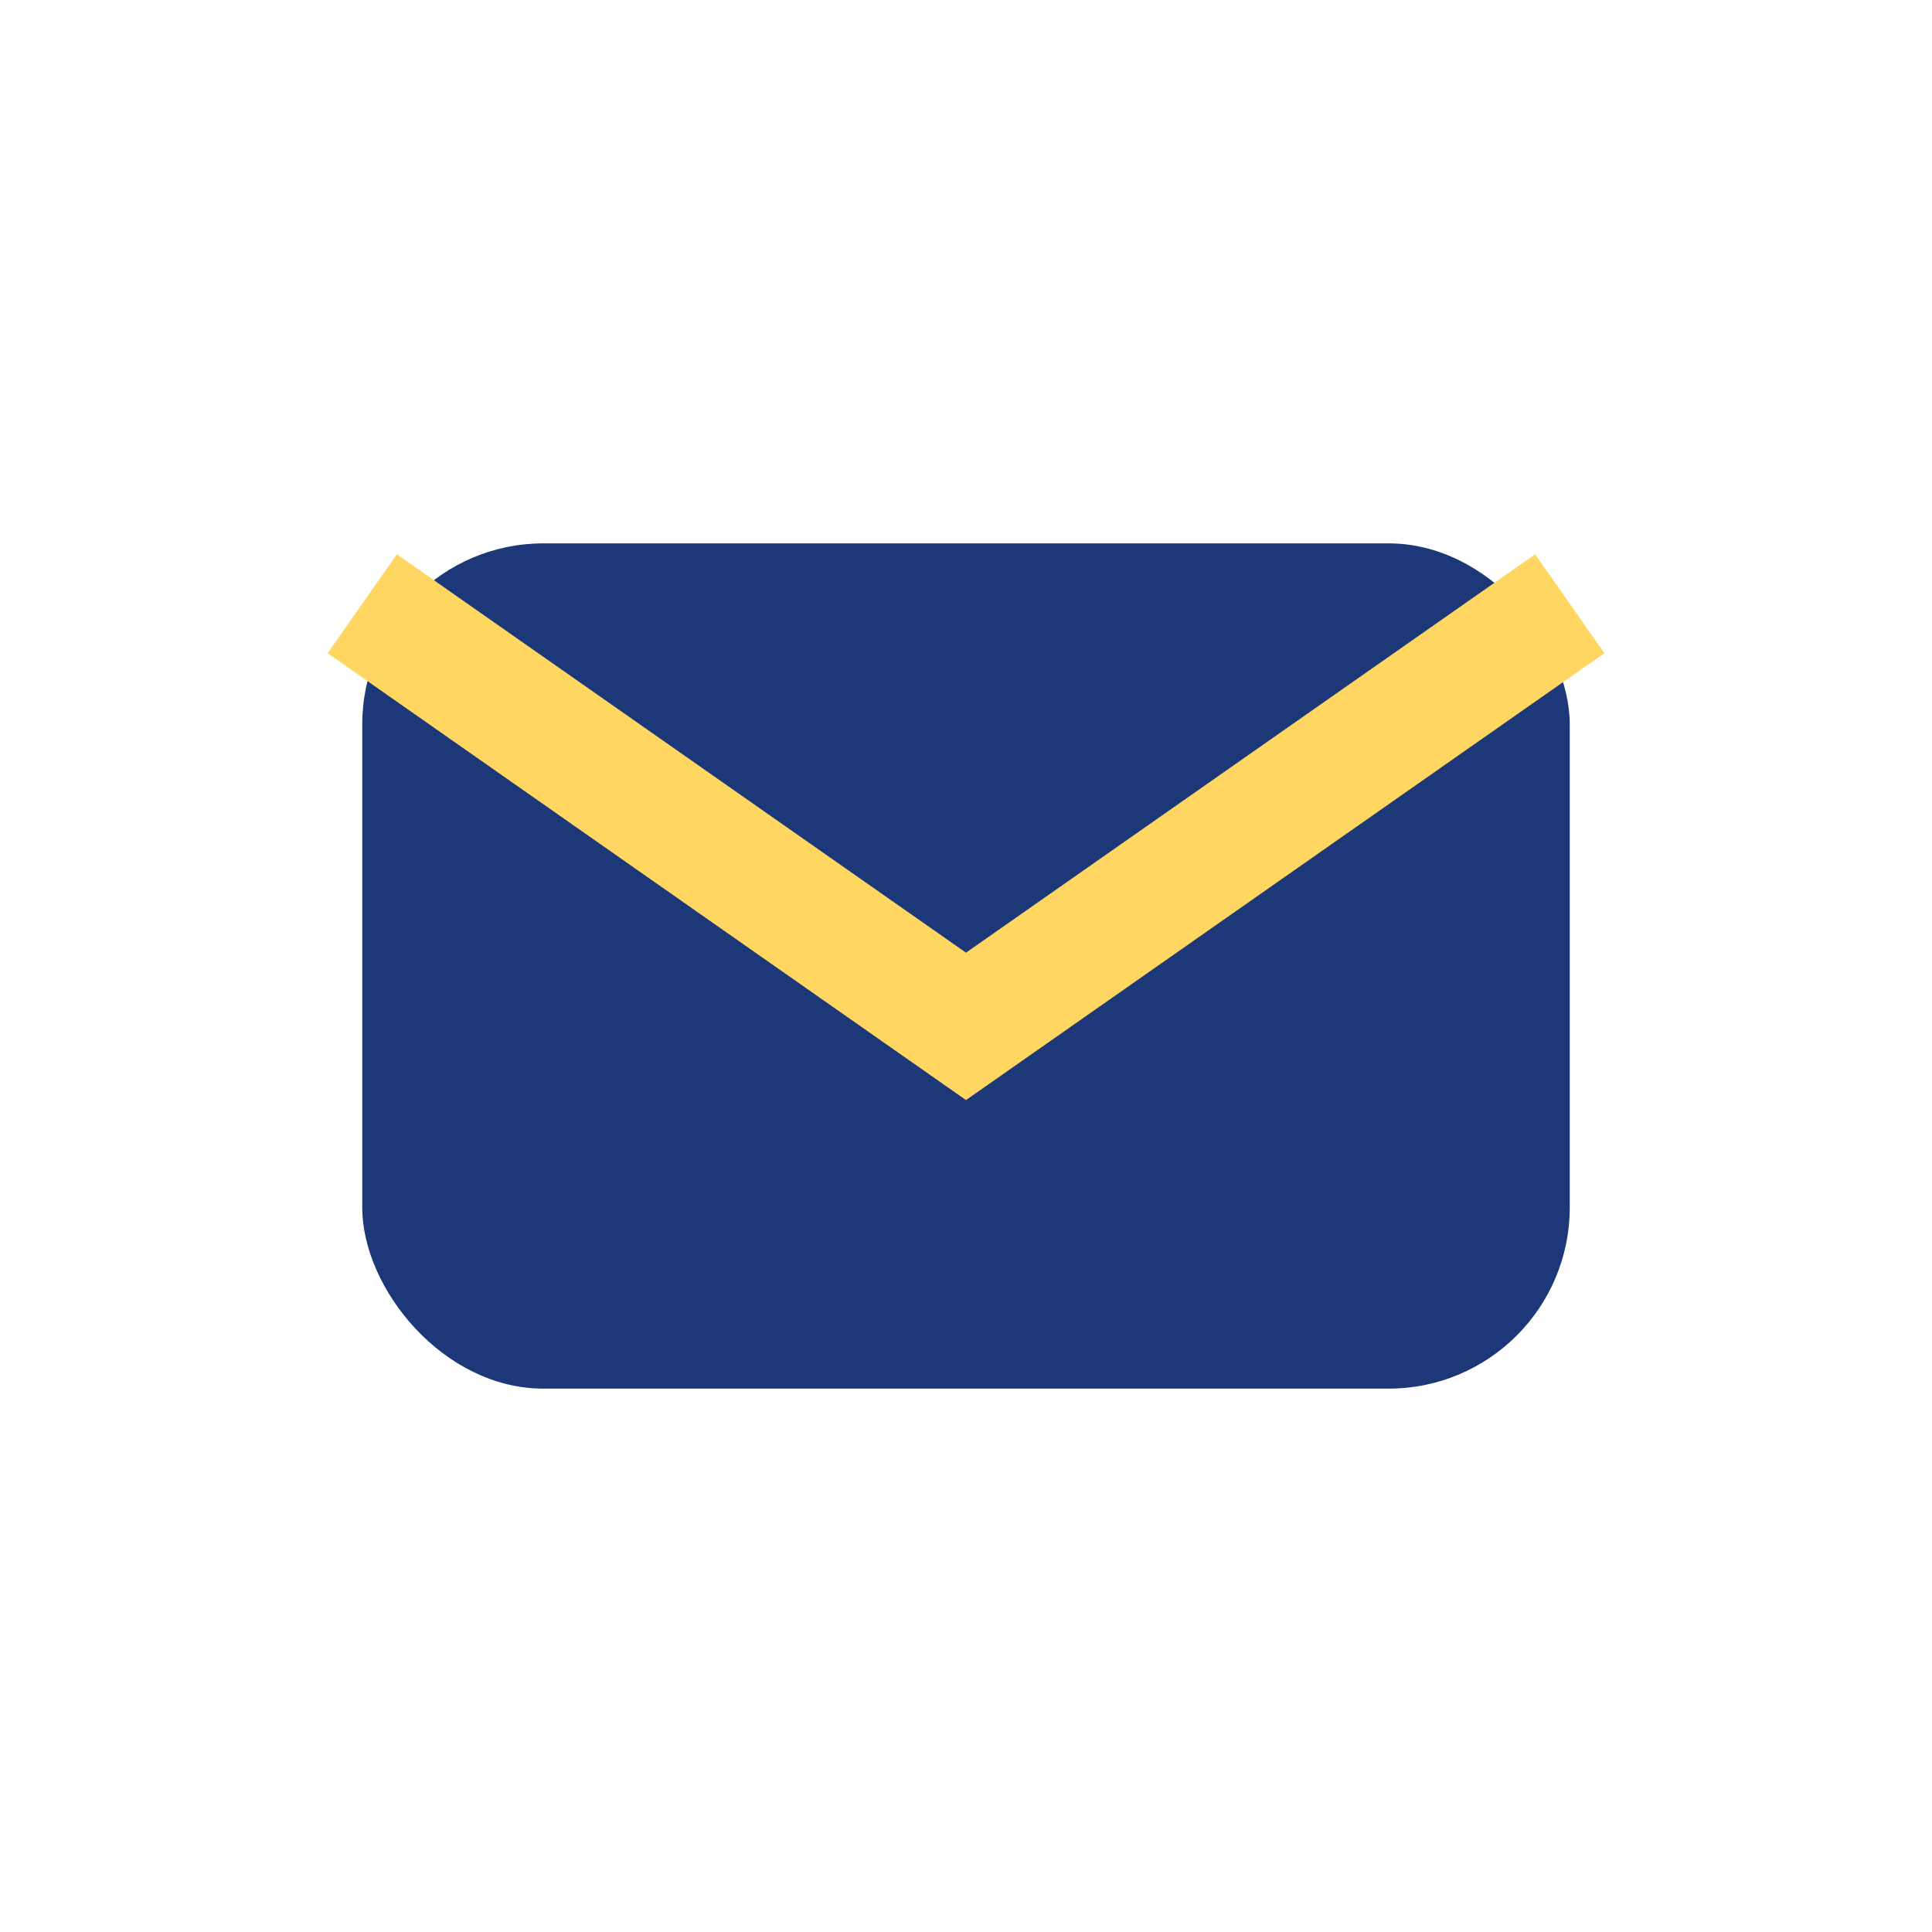
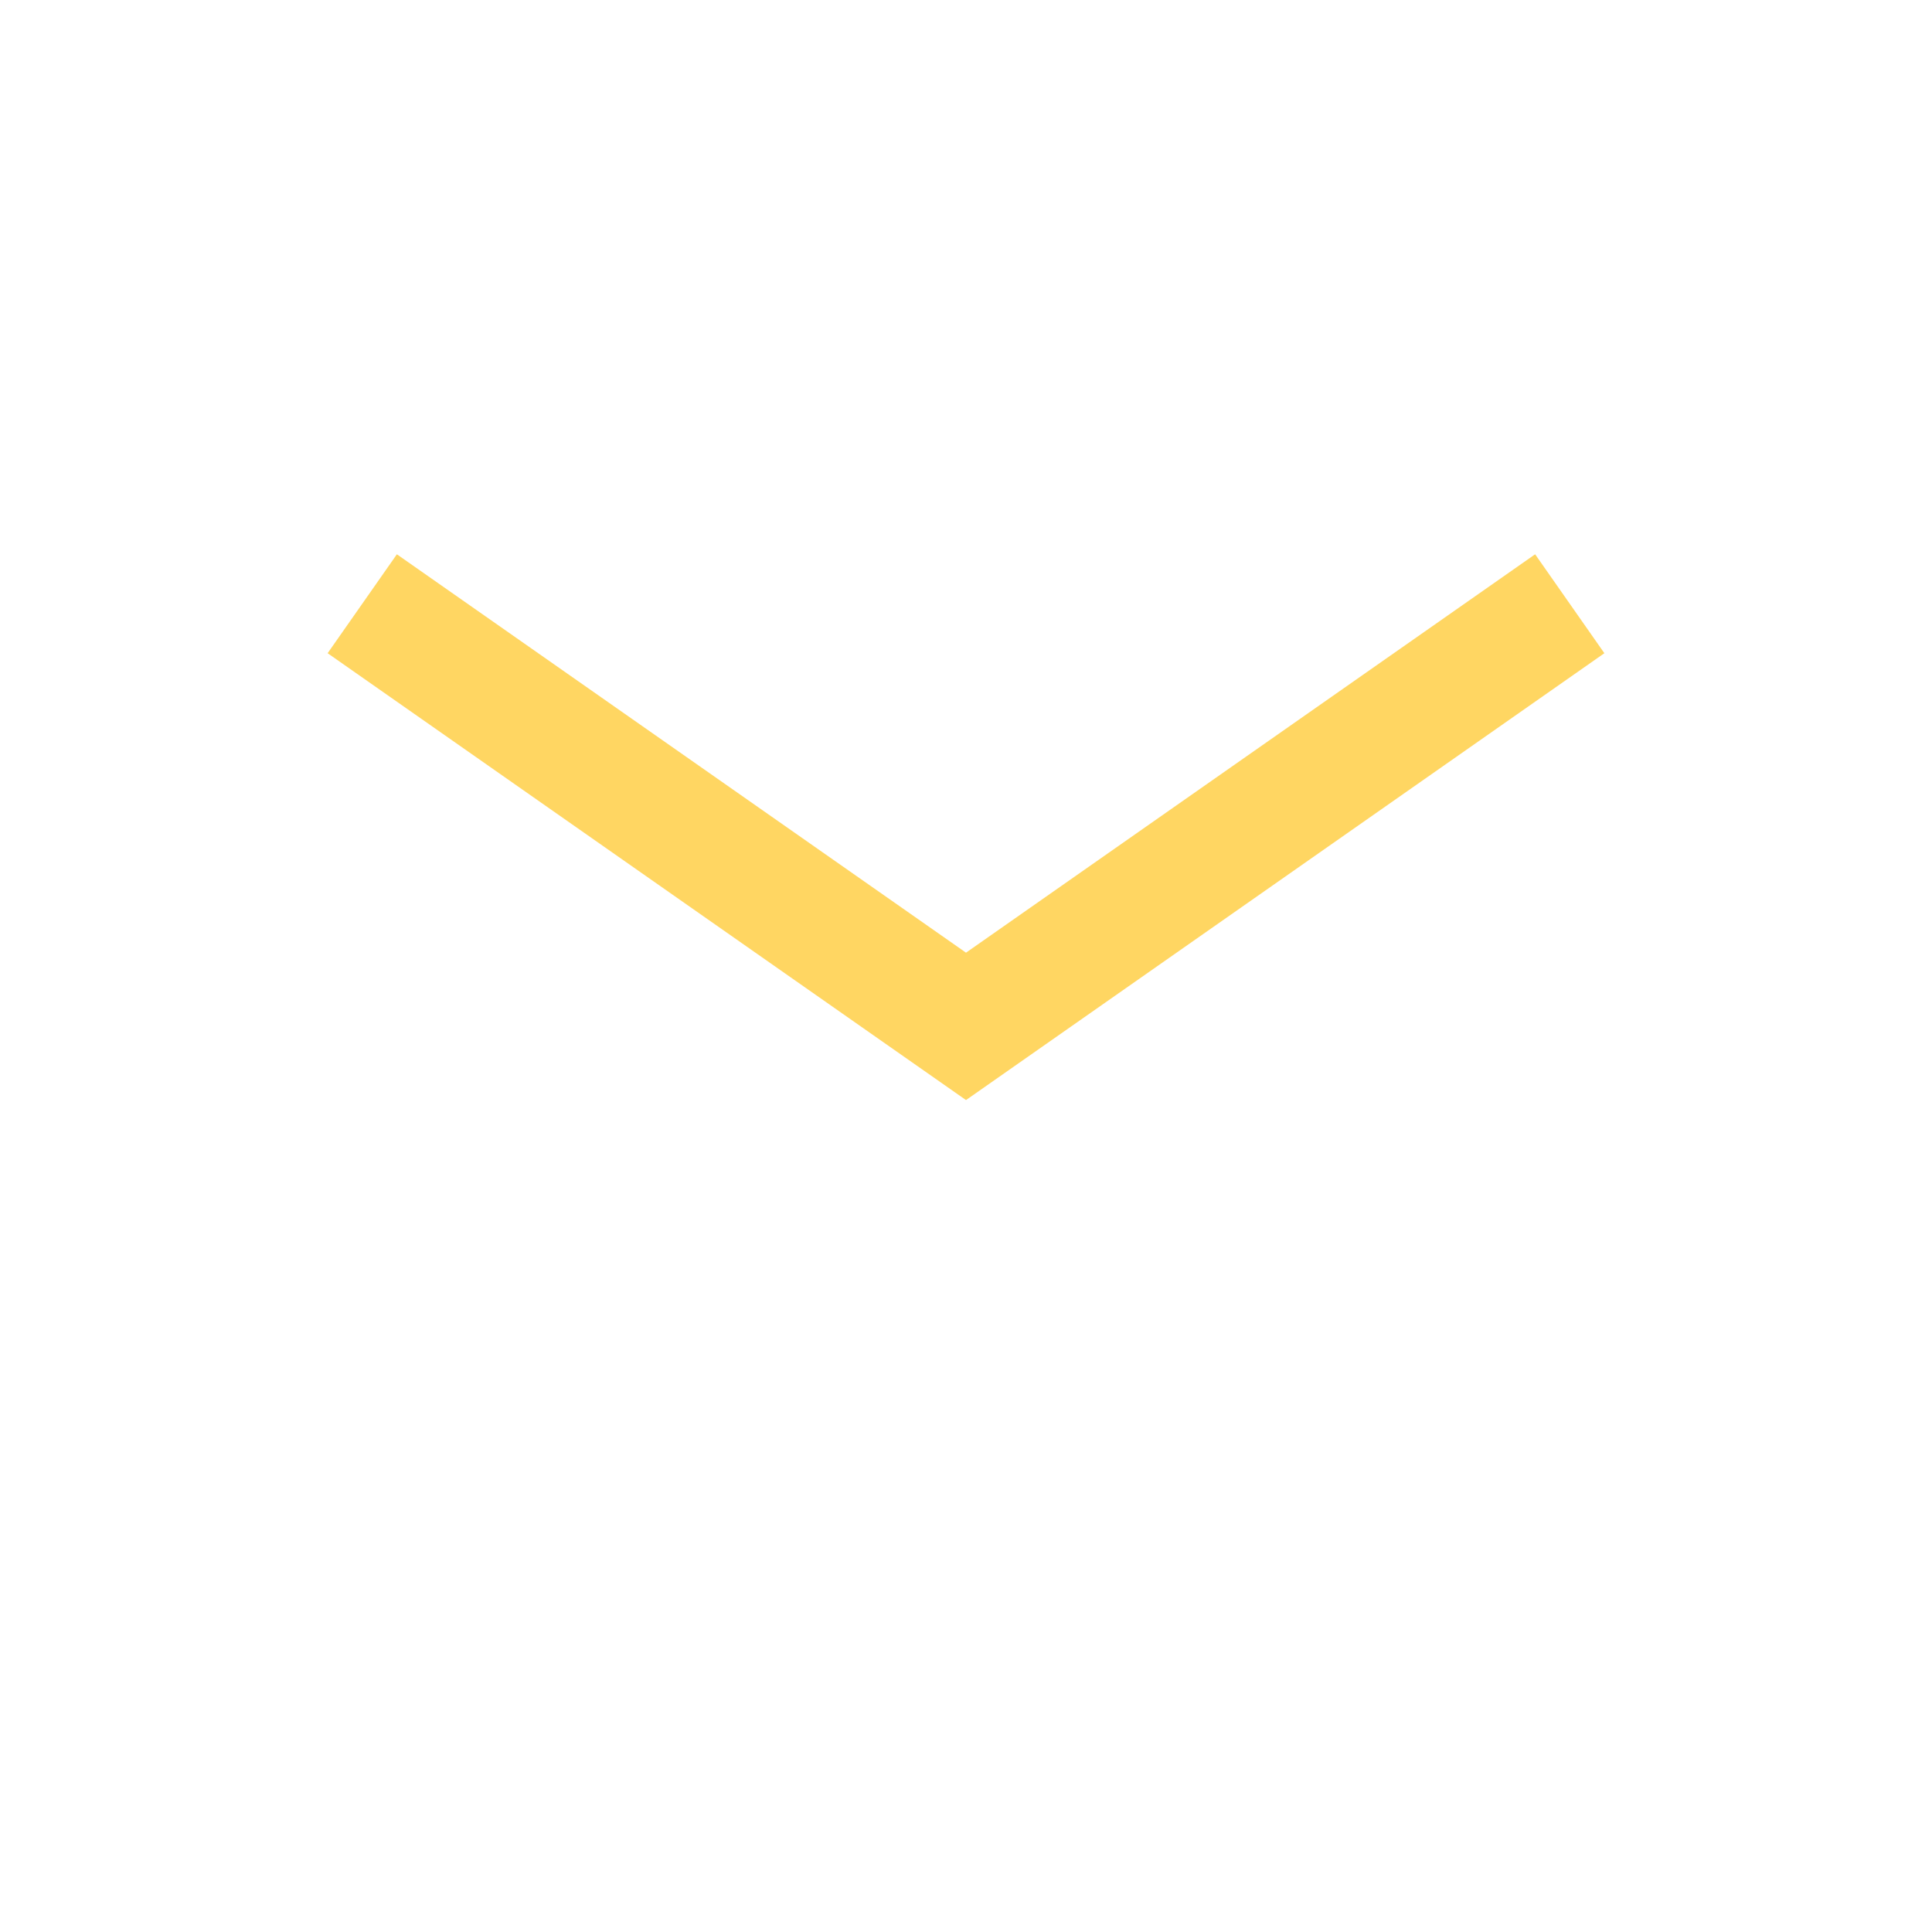
<svg xmlns="http://www.w3.org/2000/svg" width="32" height="32" viewBox="0 0 32 32">
-   <rect x="6" y="9" width="20" height="14" rx="3" fill="#1C3879" />
  <path d="M6 10l10 7 10-7" stroke="#FFD662" stroke-width="2" fill="none" />
</svg>